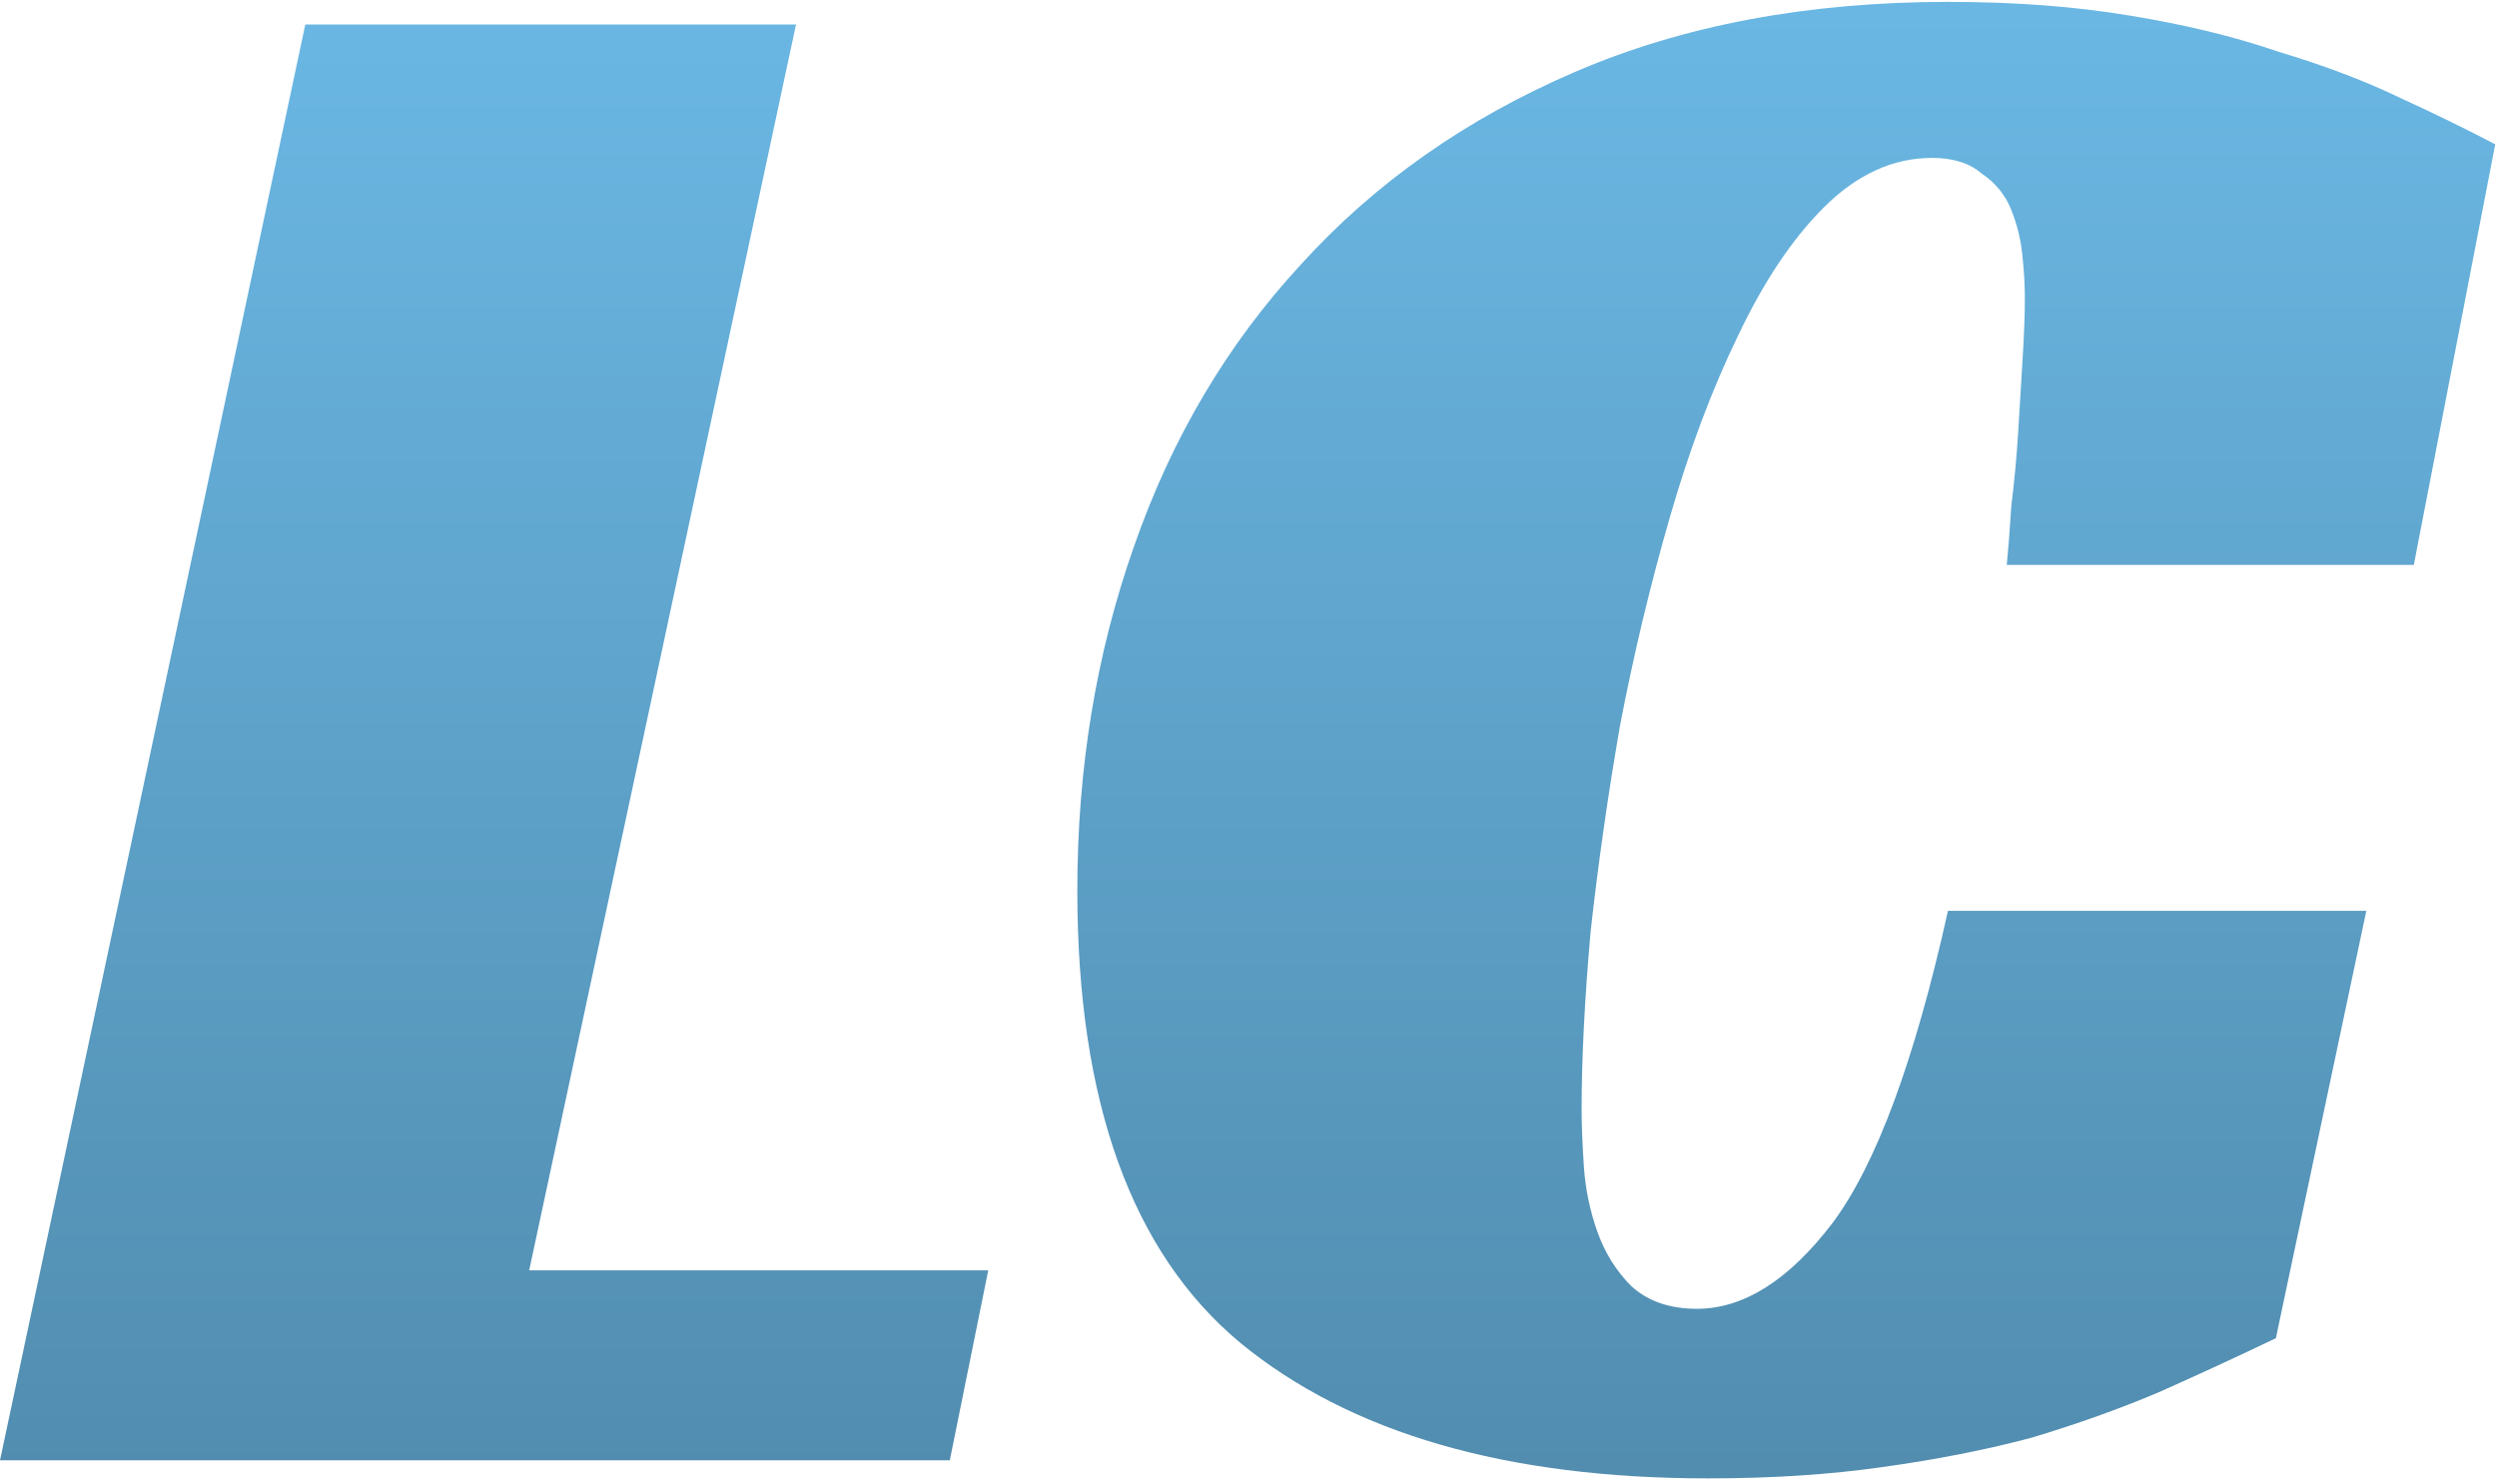
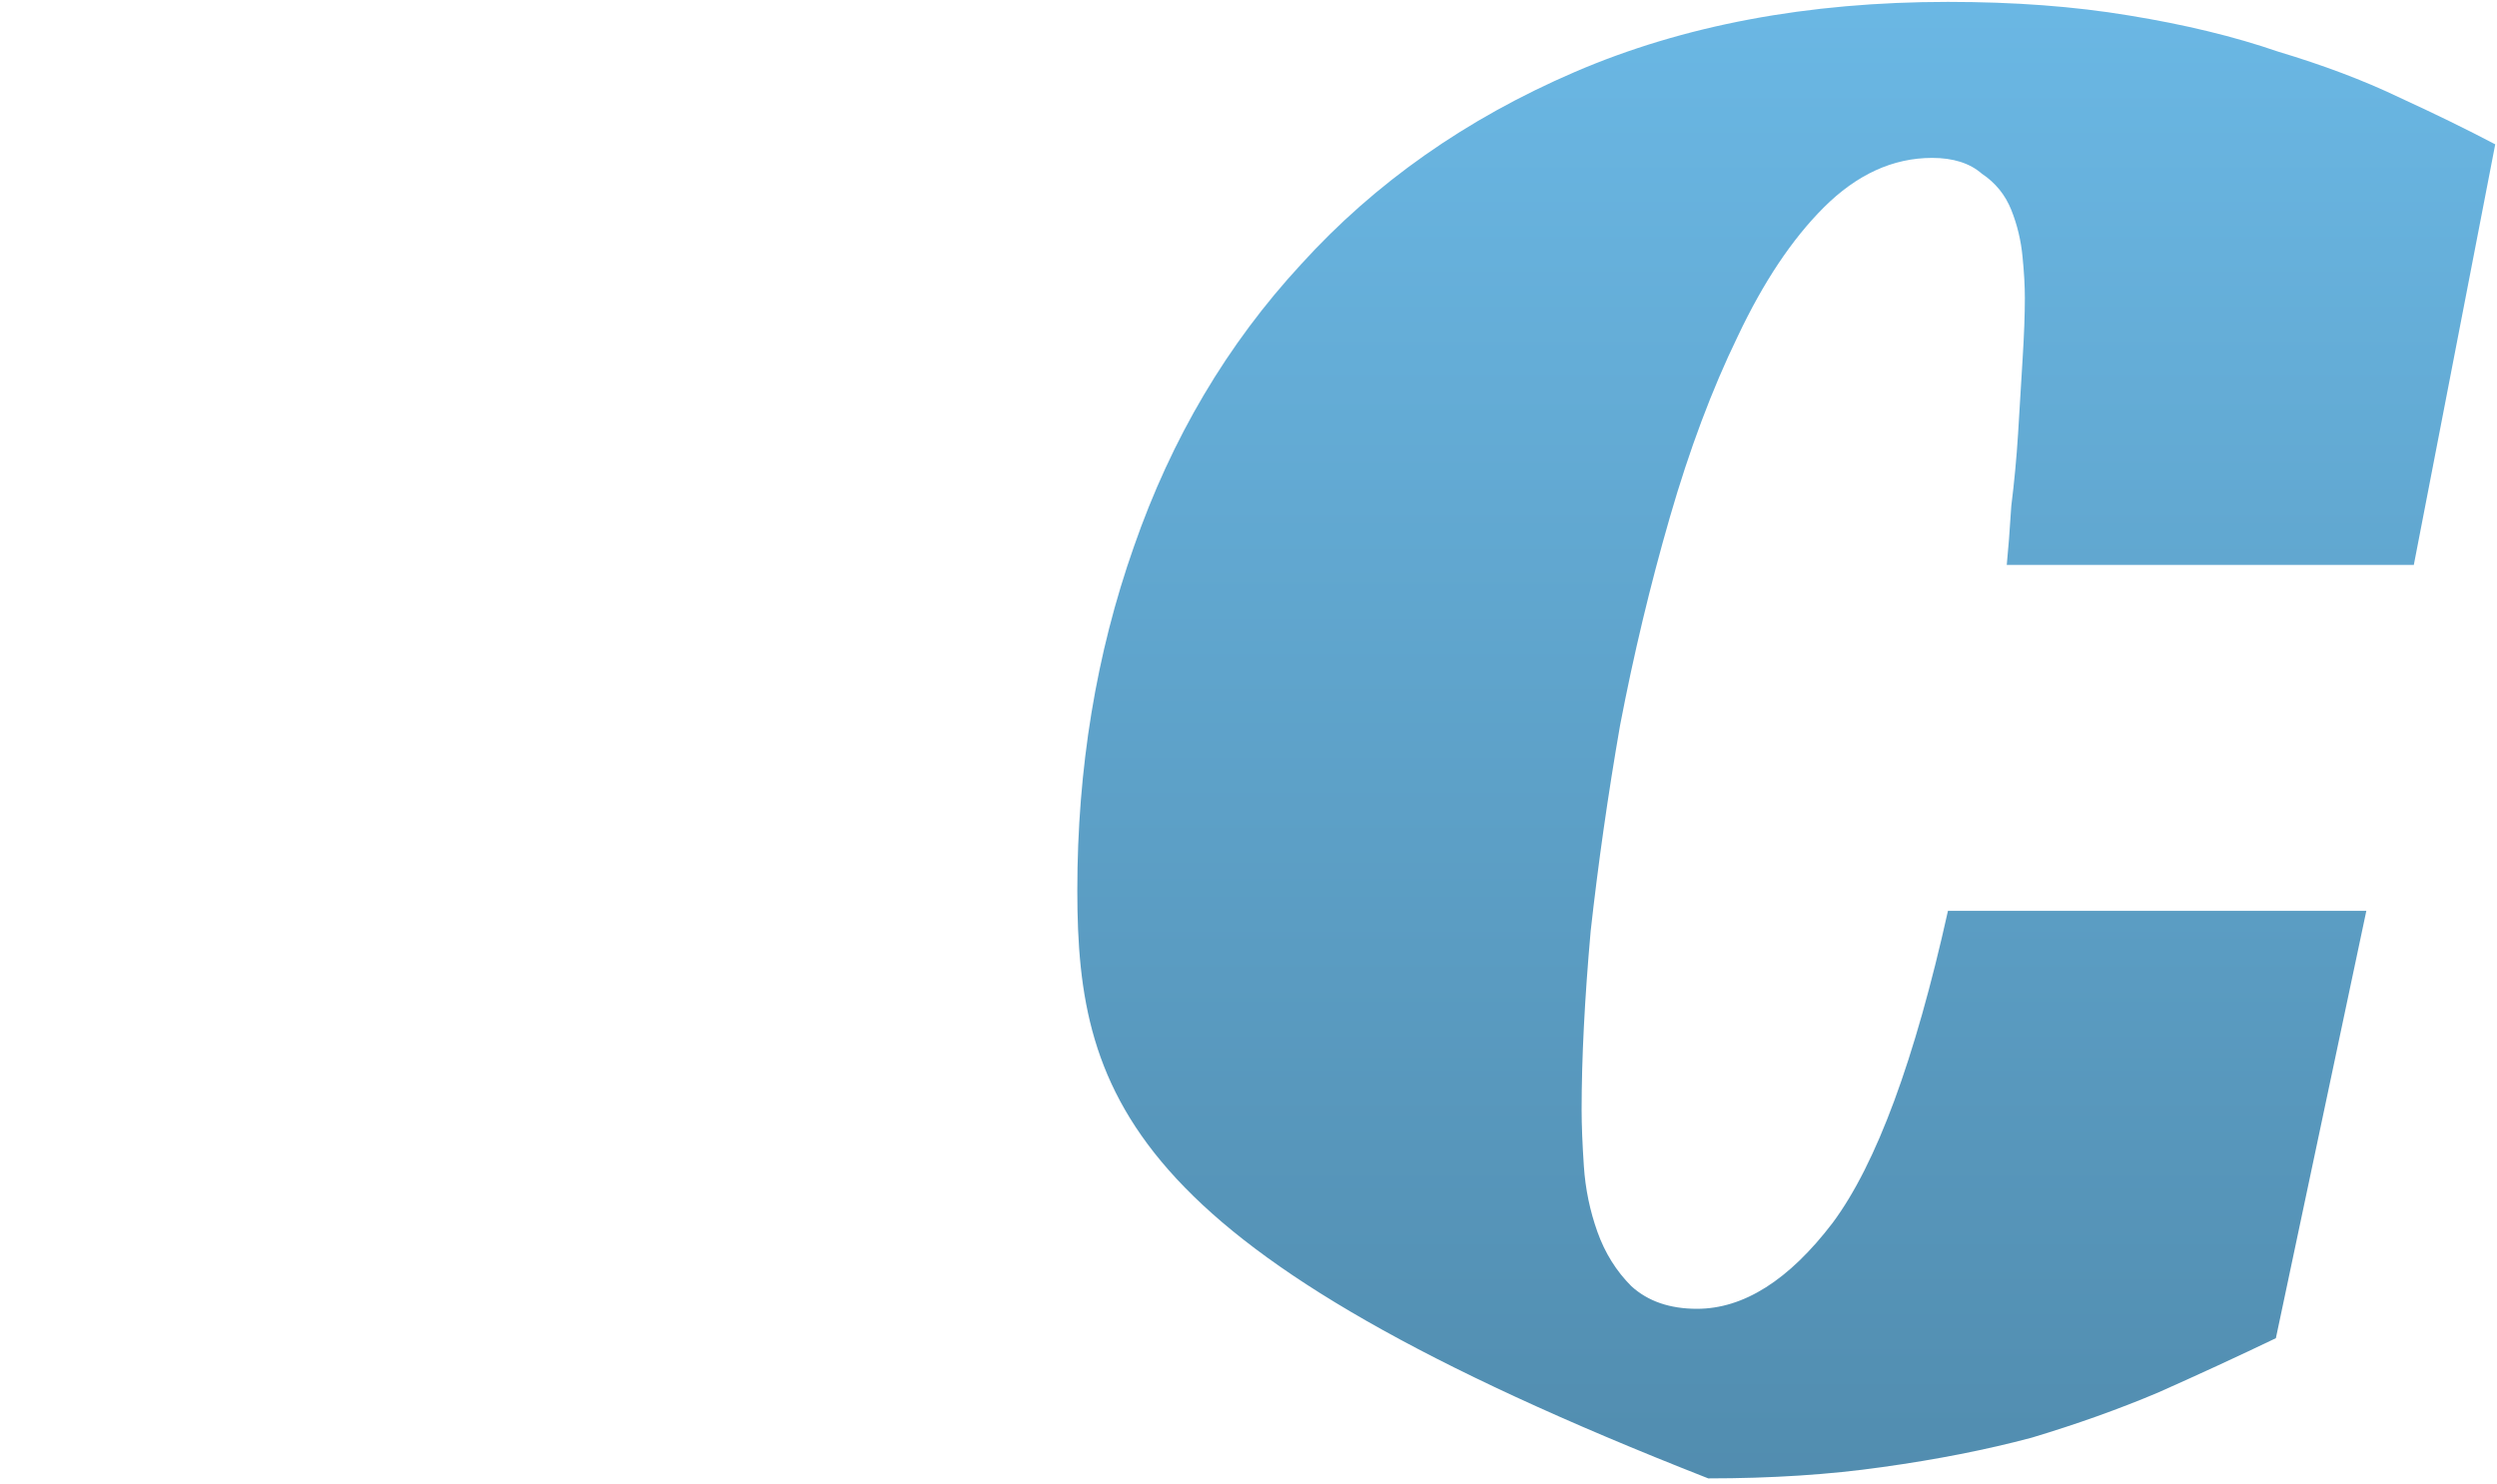
<svg xmlns="http://www.w3.org/2000/svg" width="106" height="63" viewBox="0 0 106 63" fill="none">
-   <path d="M96.613 56.816C95.013 57.584 93.349 58.352 91.621 59.12C89.957 59.824 88.165 60.464 86.245 61.04C84.325 61.552 82.213 61.968 79.909 62.288C77.669 62.608 75.205 62.768 72.517 62.768C63.941 62.768 57.317 60.848 52.645 57.008C48.037 53.168 45.733 46.768 45.733 37.808C45.733 32.624 46.533 27.76 48.133 23.216C49.733 18.608 52.101 14.608 55.237 11.216C58.373 7.76 62.245 5.04 66.853 3.056C71.461 1.072 76.741 0.08 82.693 0.08C85.509 0.08 88.069 0.272 90.373 0.656C92.741 1.04 94.853 1.552 96.709 2.192C98.629 2.768 100.325 3.408 101.797 4.112C103.333 4.816 104.709 5.488 105.925 6.128L102.469 23.984H85.189C85.253 23.344 85.317 22.512 85.381 21.488C85.509 20.464 85.605 19.44 85.669 18.416C85.733 17.328 85.797 16.272 85.861 15.248C85.925 14.224 85.957 13.36 85.957 12.656C85.957 12.144 85.925 11.568 85.861 10.928C85.797 10.224 85.637 9.552 85.381 8.912C85.125 8.272 84.709 7.76 84.133 7.376C83.621 6.928 82.917 6.704 82.021 6.704C80.357 6.704 78.821 7.408 77.413 8.816C76.069 10.16 74.853 11.984 73.765 14.288C72.677 16.528 71.717 19.088 70.885 21.968C70.053 24.848 69.349 27.792 68.773 30.8C68.261 33.744 67.845 36.656 67.525 39.536C67.269 42.416 67.141 44.944 67.141 47.12C67.141 47.76 67.173 48.56 67.237 49.52C67.301 50.48 67.493 51.408 67.813 52.304C68.133 53.2 68.613 53.968 69.253 54.608C69.957 55.248 70.885 55.568 72.037 55.568C74.021 55.568 75.941 54.352 77.797 51.92C79.653 49.424 81.285 45.008 82.693 38.672H100.453L96.613 56.816Z" fill="url(#paint0_linear_597_44)" />
-   <path d="M12.96 1.04H33.792L22.464 53.936H41.952L40.32 62H0L12.96 1.04Z" fill="url(#paint1_linear_597_44)" />
+   <path d="M96.613 56.816C95.013 57.584 93.349 58.352 91.621 59.12C89.957 59.824 88.165 60.464 86.245 61.04C84.325 61.552 82.213 61.968 79.909 62.288C77.669 62.608 75.205 62.768 72.517 62.768C48.037 53.168 45.733 46.768 45.733 37.808C45.733 32.624 46.533 27.76 48.133 23.216C49.733 18.608 52.101 14.608 55.237 11.216C58.373 7.76 62.245 5.04 66.853 3.056C71.461 1.072 76.741 0.08 82.693 0.08C85.509 0.08 88.069 0.272 90.373 0.656C92.741 1.04 94.853 1.552 96.709 2.192C98.629 2.768 100.325 3.408 101.797 4.112C103.333 4.816 104.709 5.488 105.925 6.128L102.469 23.984H85.189C85.253 23.344 85.317 22.512 85.381 21.488C85.509 20.464 85.605 19.44 85.669 18.416C85.733 17.328 85.797 16.272 85.861 15.248C85.925 14.224 85.957 13.36 85.957 12.656C85.957 12.144 85.925 11.568 85.861 10.928C85.797 10.224 85.637 9.552 85.381 8.912C85.125 8.272 84.709 7.76 84.133 7.376C83.621 6.928 82.917 6.704 82.021 6.704C80.357 6.704 78.821 7.408 77.413 8.816C76.069 10.16 74.853 11.984 73.765 14.288C72.677 16.528 71.717 19.088 70.885 21.968C70.053 24.848 69.349 27.792 68.773 30.8C68.261 33.744 67.845 36.656 67.525 39.536C67.269 42.416 67.141 44.944 67.141 47.12C67.141 47.76 67.173 48.56 67.237 49.52C67.301 50.48 67.493 51.408 67.813 52.304C68.133 53.2 68.613 53.968 69.253 54.608C69.957 55.248 70.885 55.568 72.037 55.568C74.021 55.568 75.941 54.352 77.797 51.92C79.653 49.424 81.285 45.008 82.693 38.672H100.453L96.613 56.816Z" fill="url(#paint0_linear_597_44)" />
  <defs>
    <linearGradient id="paint0_linear_597_44" x1="11.029" y1="-32" x2="11.029" y2="89" gradientUnits="userSpaceOnUse">
      <stop stop-color="#77CDFF" />
      <stop offset="1" stop-color="#477B99" />
    </linearGradient>
    <linearGradient id="paint1_linear_597_44" x1="52" y1="-32" x2="52" y2="89" gradientUnits="userSpaceOnUse">
      <stop stop-color="#77CDFF" />
      <stop offset="1" stop-color="#477B99" />
    </linearGradient>
  </defs>
</svg>